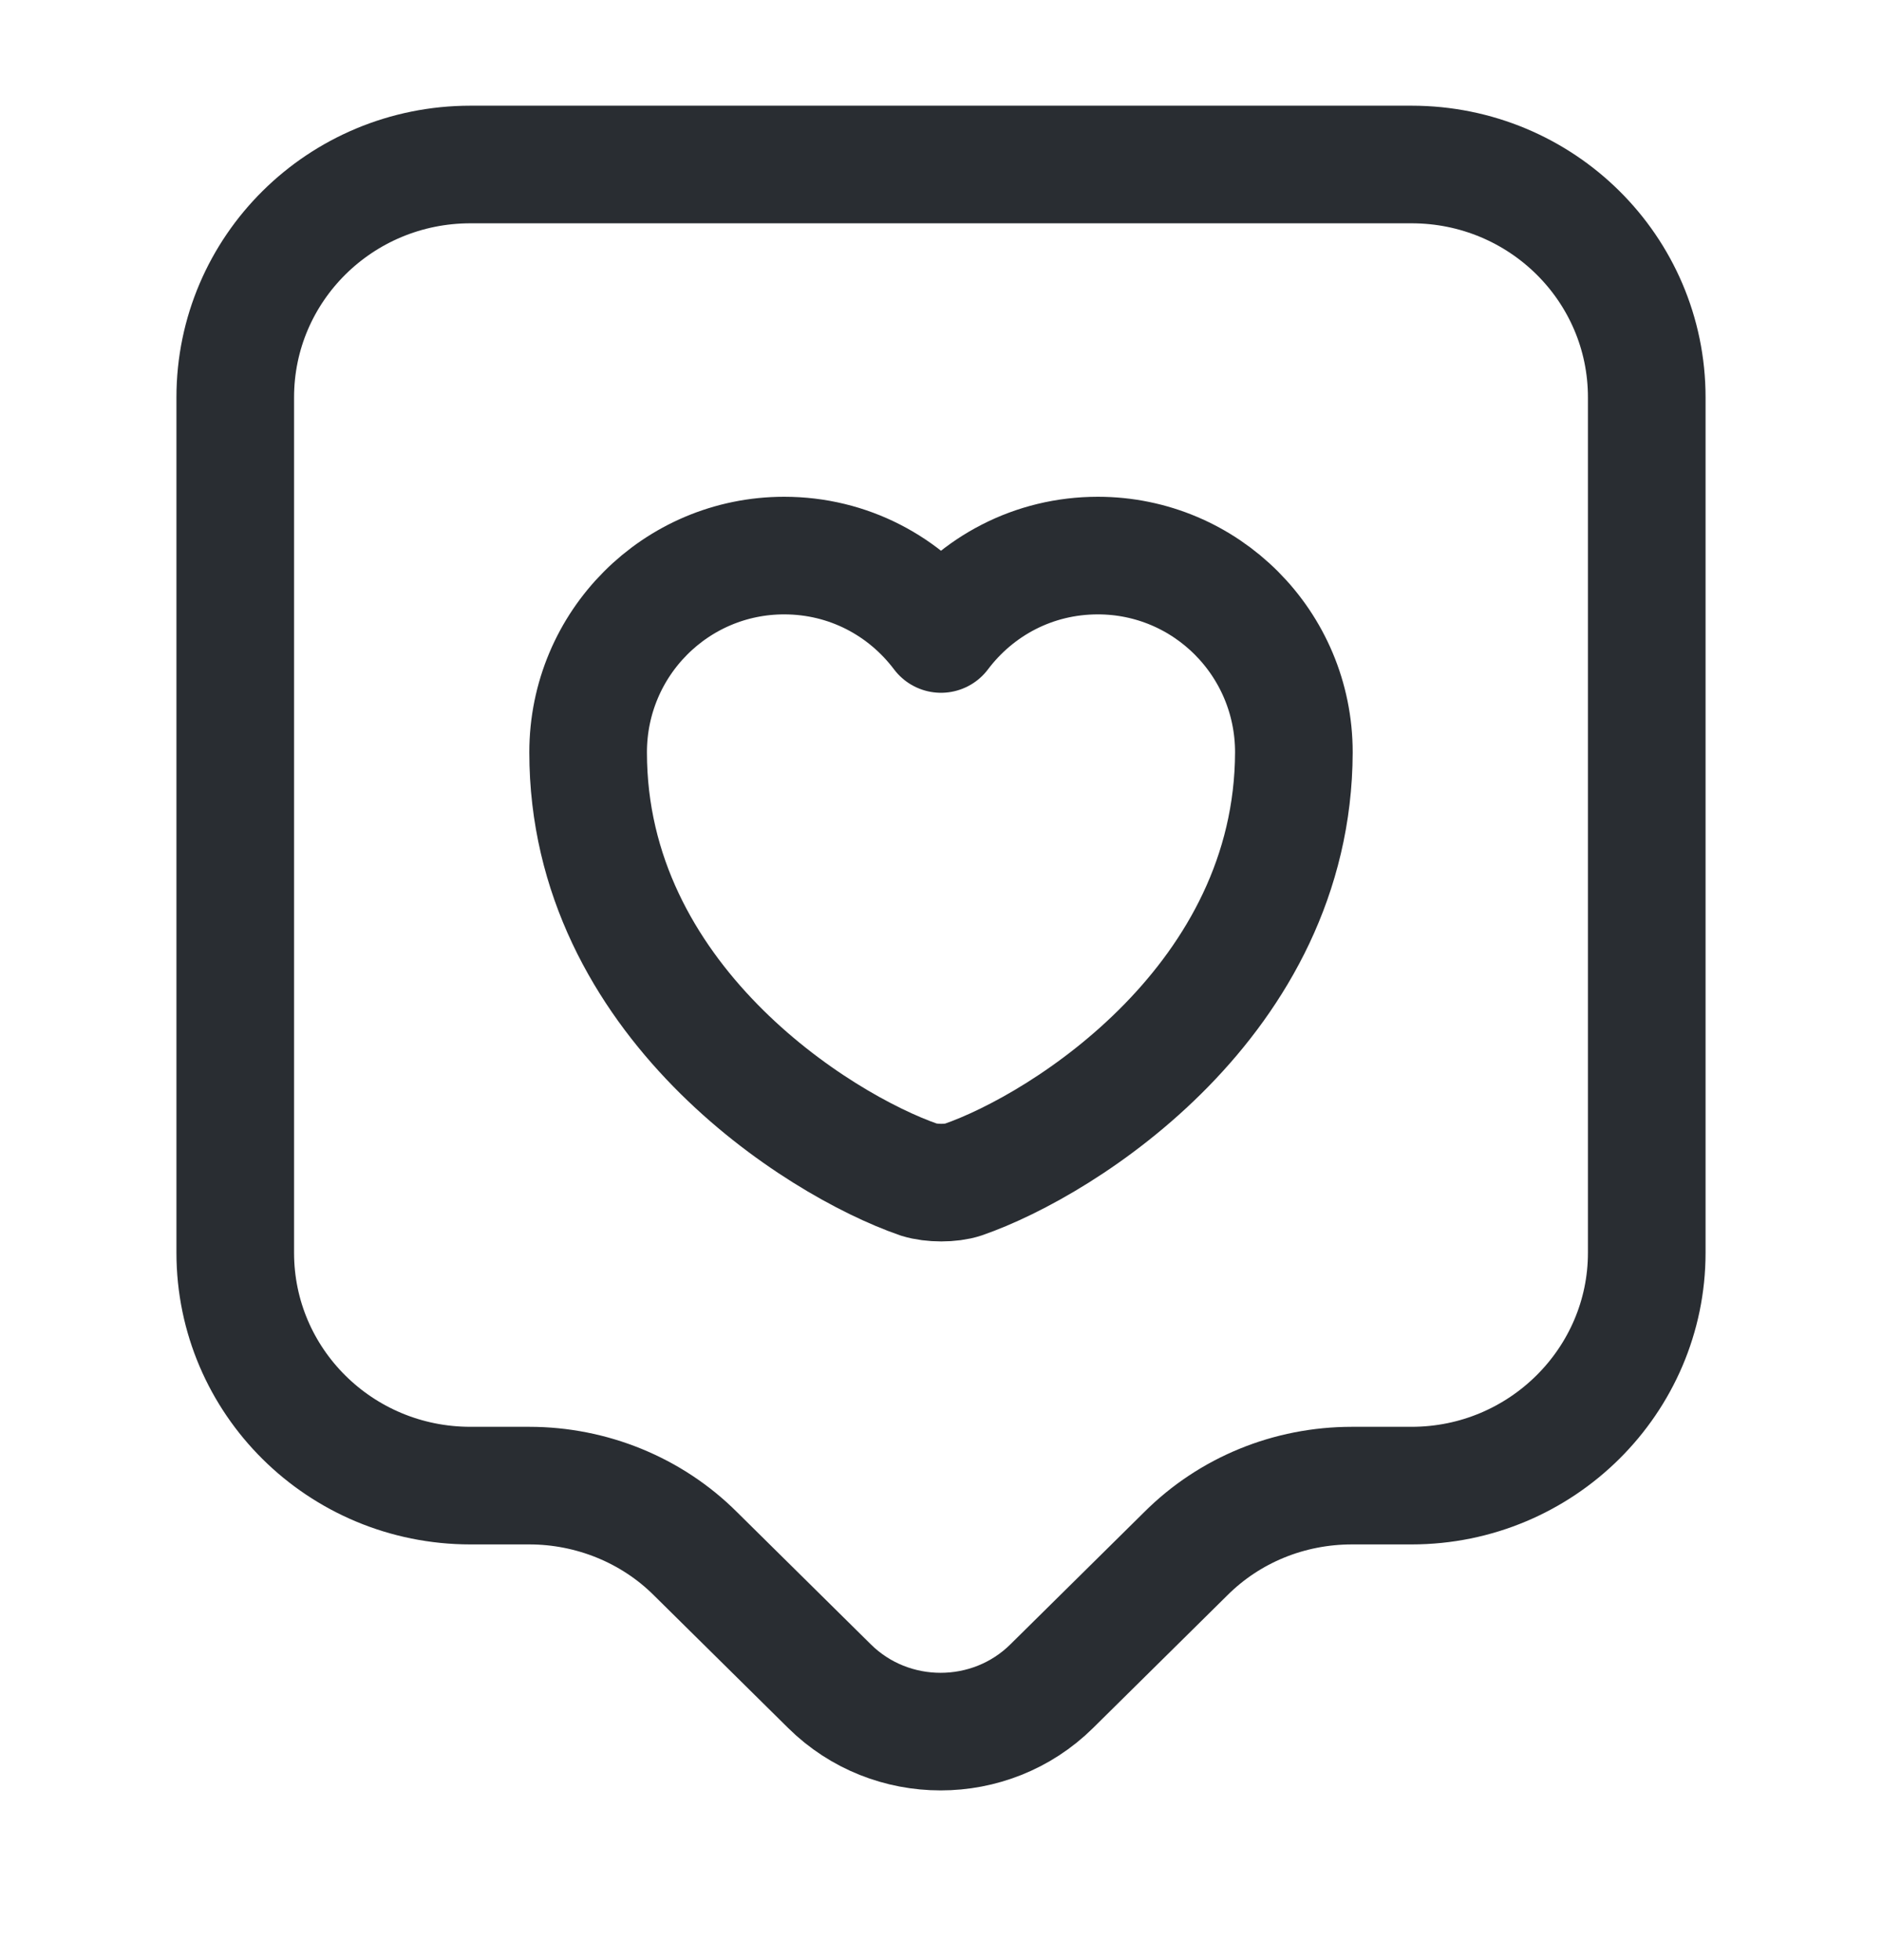
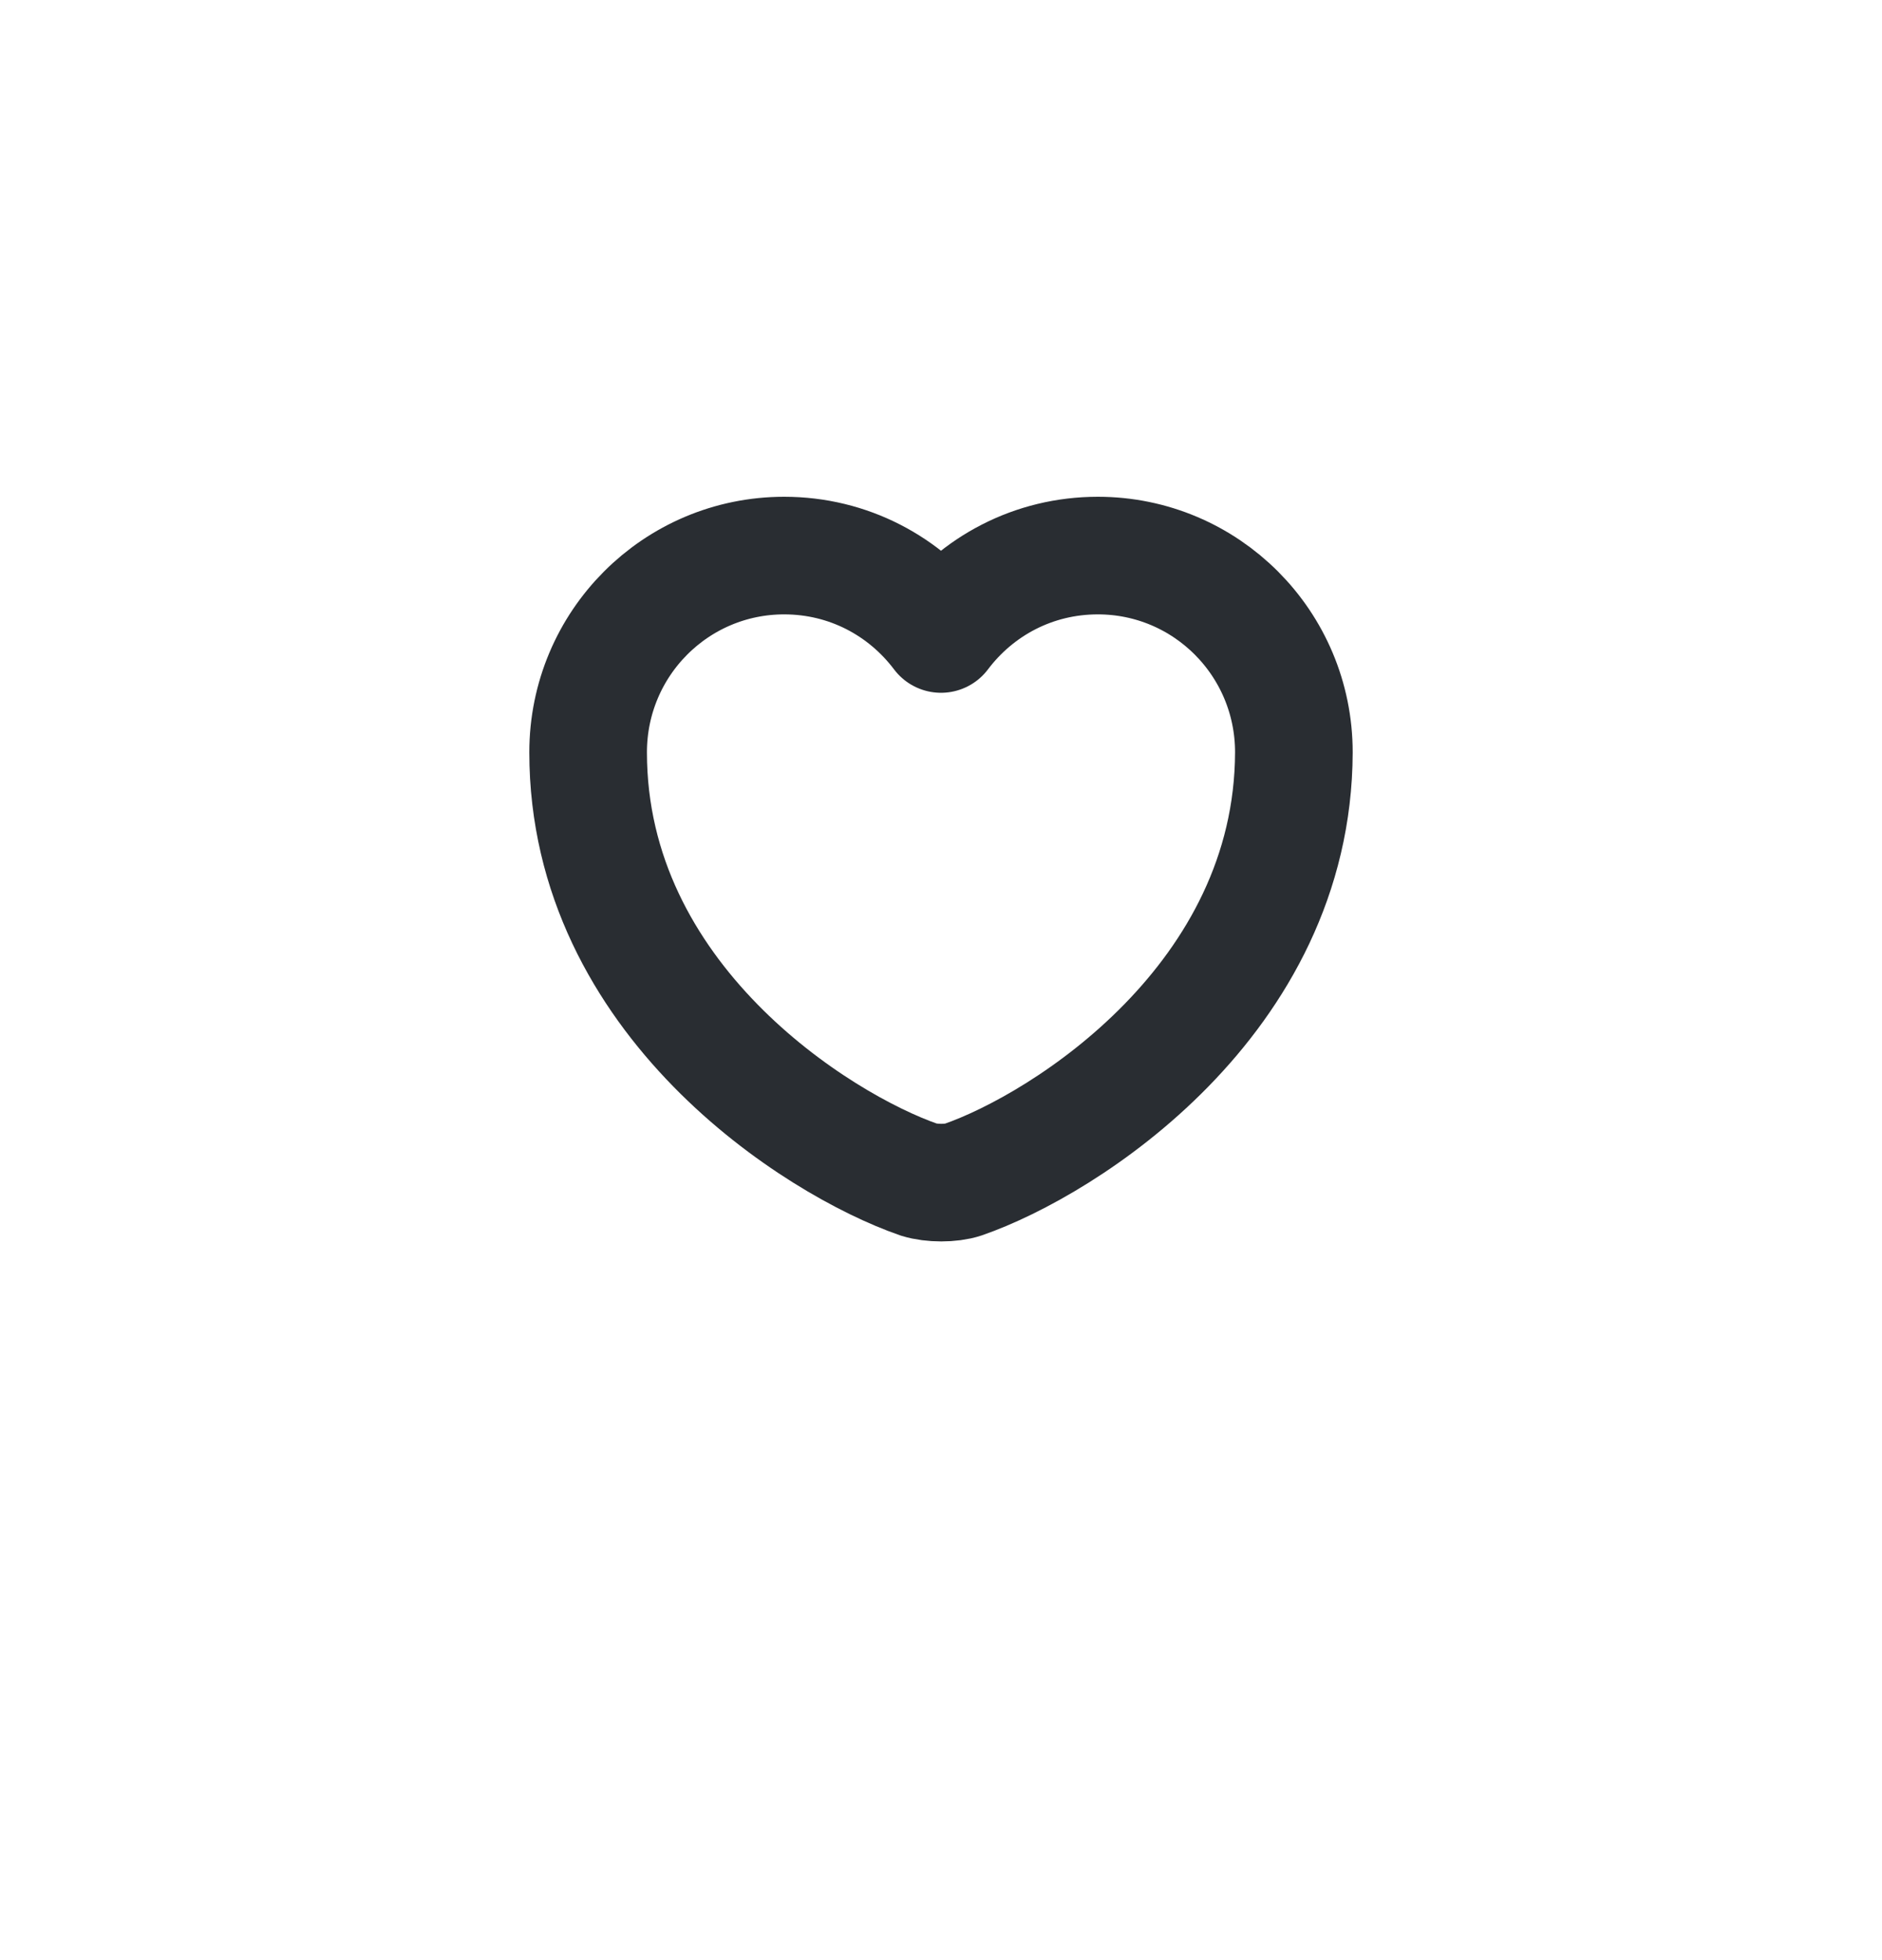
<svg xmlns="http://www.w3.org/2000/svg" width="24" height="25" viewBox="0 0 24 25" fill="none">
-   <path d="M18 18.948H17.24C16.44 18.948 15.68 19.258 15.12 19.818L13.41 21.508C12.63 22.278 11.36 22.278 10.58 21.508L8.87 19.818C8.31 19.258 7.54 18.948 6.75 18.948H6C4.34 18.948 3 17.618 3 15.978V5.068C3 3.428 4.34 2.098 6 2.098H18C19.66 2.098 21 3.428 21 5.068V15.978C21 17.608 19.66 18.948 18 18.948Z" stroke="#292D32" stroke-width="1.5" stroke-miterlimit="10" stroke-linecap="round" stroke-linejoin="round" />
  <path d="M12.28 15.046C12.13 15.096 11.88 15.096 11.72 15.046C10.42 14.596 7.5 12.746 7.5 9.596C7.5 8.206 8.62 7.086 10 7.086C10.82 7.086 11.54 7.476 12 8.086C12.46 7.476 13.18 7.086 14 7.086C15.38 7.086 16.5 8.206 16.5 9.596C16.49 12.746 13.58 14.596 12.28 15.046Z" stroke="#292D32" stroke-width="1.5" stroke-linecap="round" stroke-linejoin="round" />
</svg>